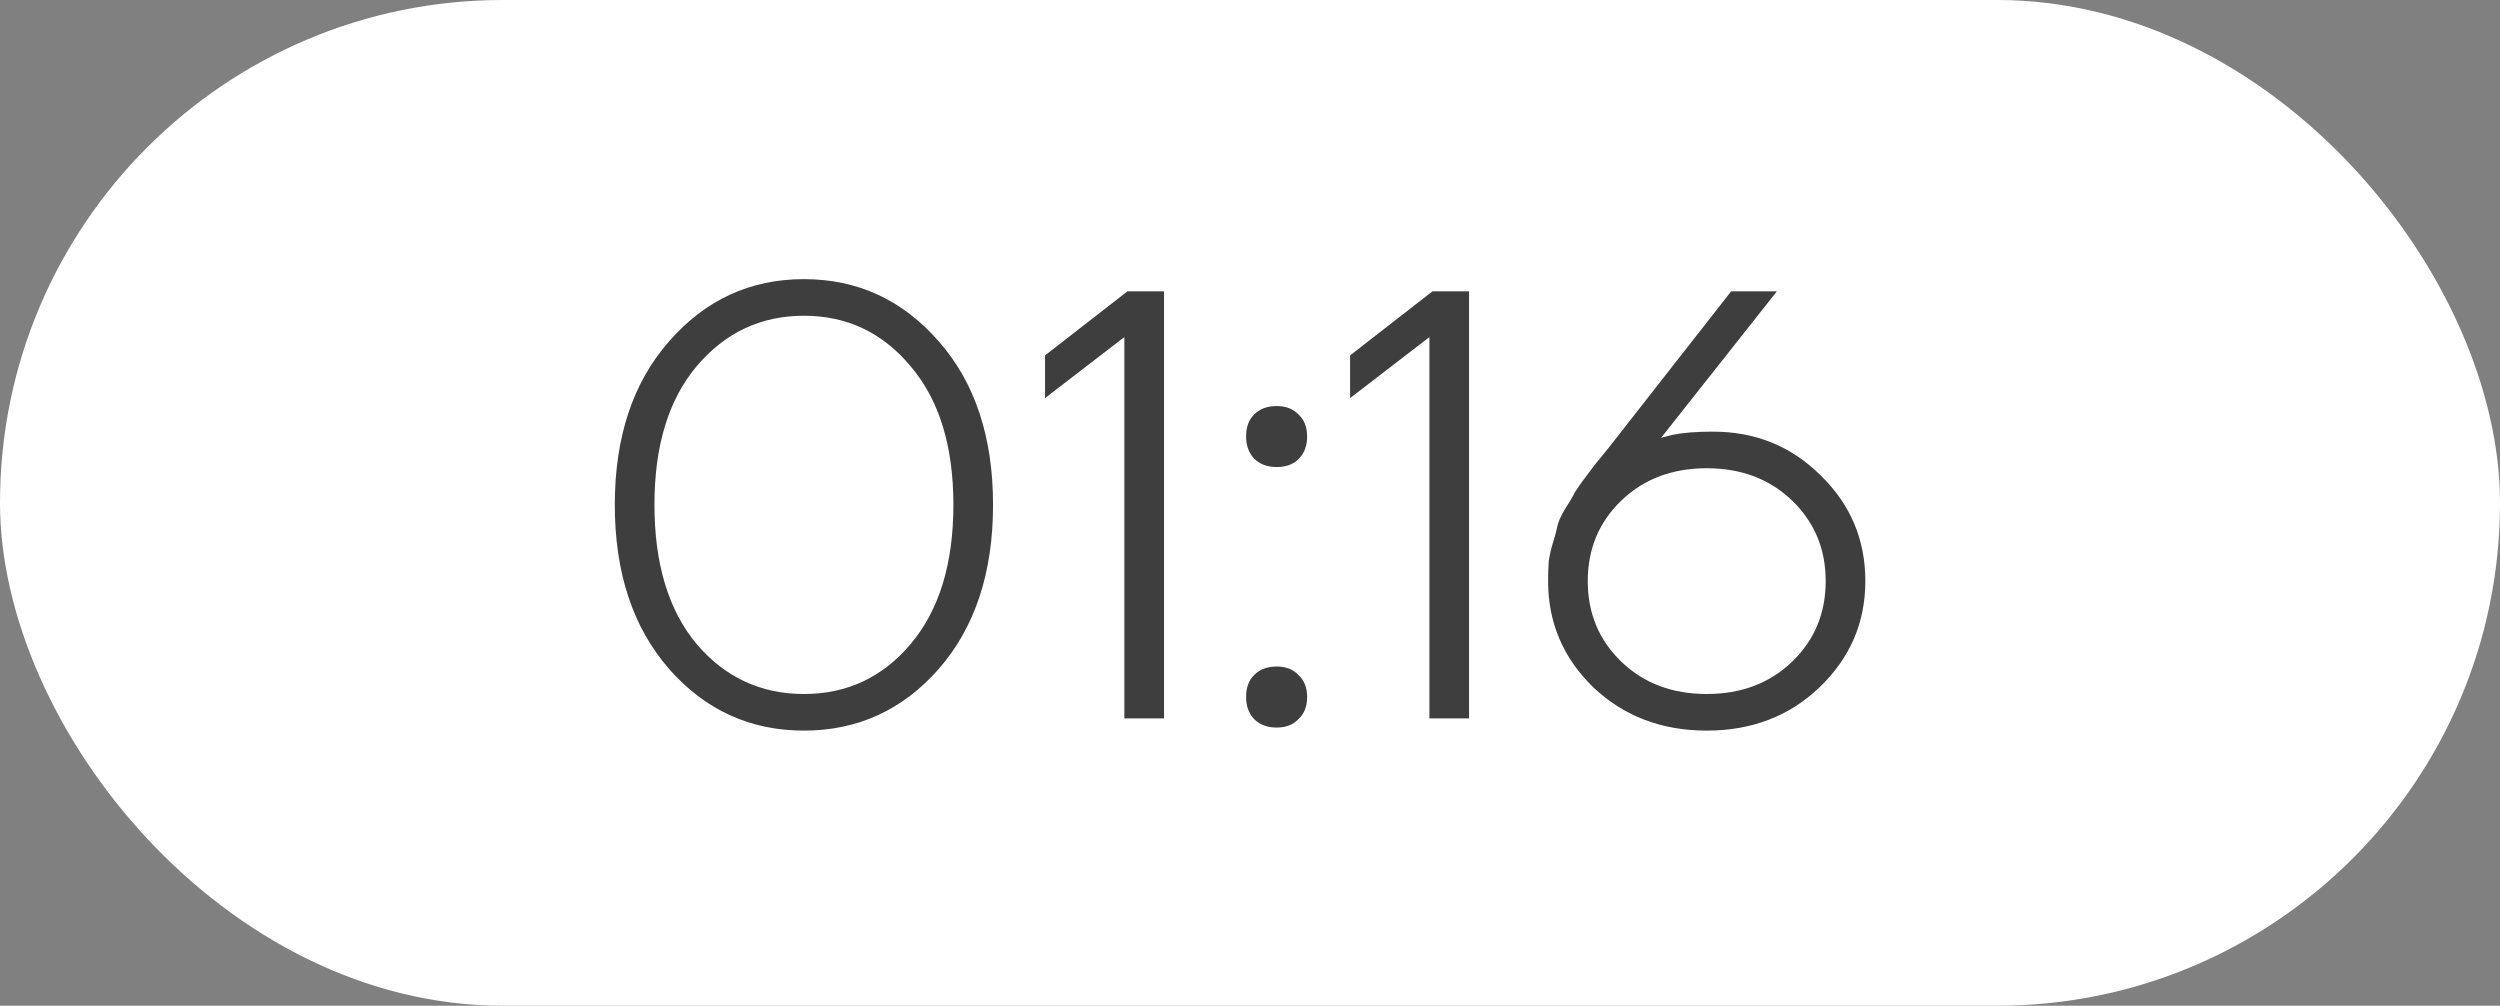
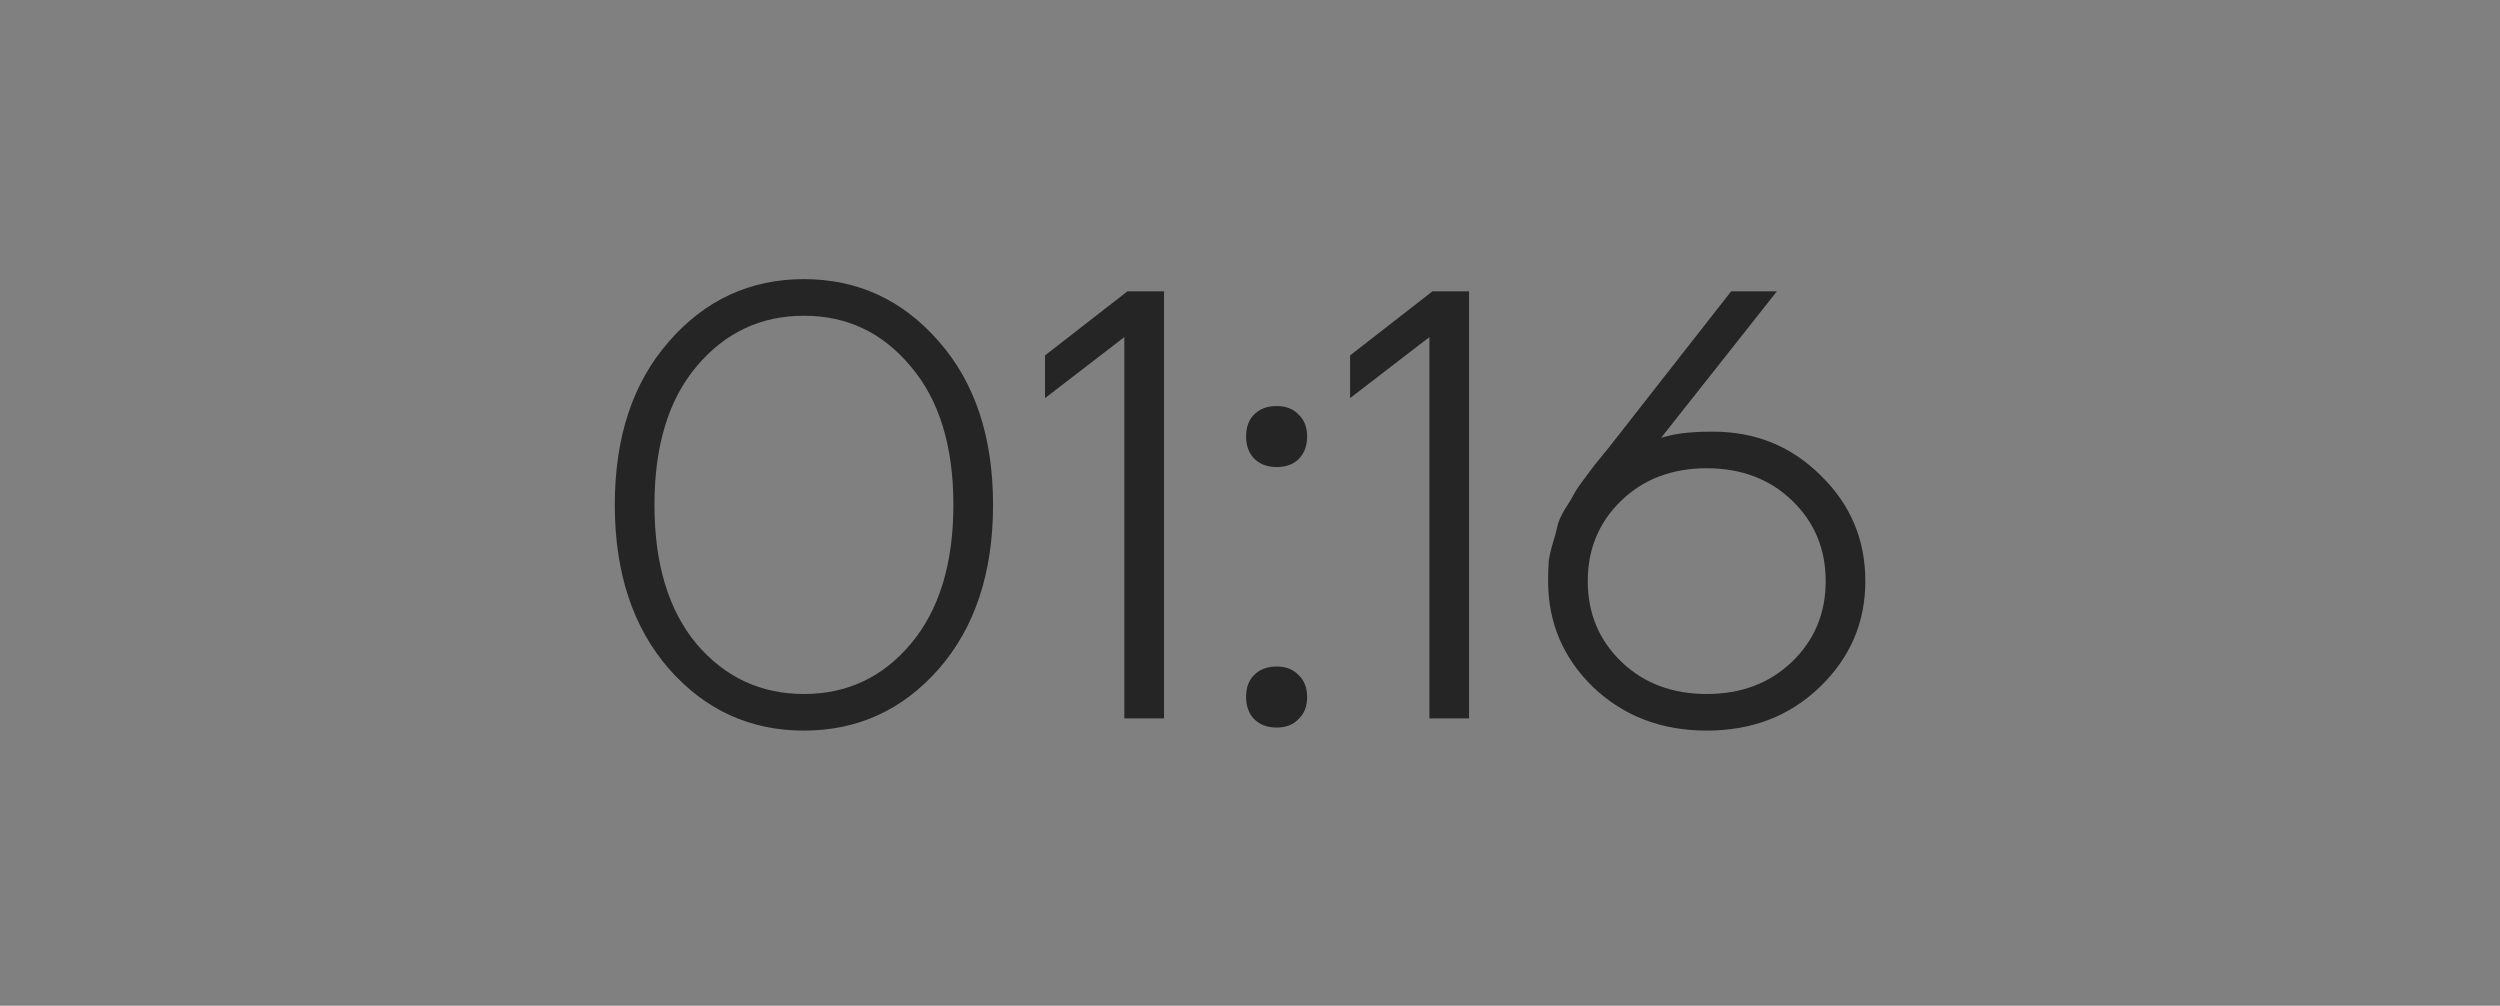
<svg xmlns="http://www.w3.org/2000/svg" width="87" height="35" viewBox="0 0 87 35" fill="none">
  <rect x="0" y="0" width="87" height="35" fill="#808080" stroke="none" />
-   <rect width="87" height="35" rx="17.5" fill="white" />
  <path opacity="0.8" d="M23.284 23.28C22.025 21.837 21.395 19.933 21.395 17.569C21.395 15.206 22.025 13.309 23.284 11.879C24.544 10.436 26.108 9.714 27.976 9.714C29.845 9.714 31.409 10.436 32.668 11.879C33.928 13.309 34.558 15.206 34.558 17.569C34.558 19.933 33.928 21.837 32.668 23.28C31.409 24.71 29.845 25.425 27.976 25.425C26.108 25.425 24.544 24.71 23.284 23.28ZM24.24 12.75C23.263 13.911 22.775 15.517 22.775 17.569C22.775 19.622 23.263 21.235 24.24 22.41C25.23 23.57 26.476 24.151 27.976 24.151C29.477 24.151 30.715 23.57 31.692 22.41C32.682 21.235 33.178 19.622 33.178 17.569C33.178 15.517 32.682 13.911 31.692 12.75C30.715 11.575 29.477 10.988 27.976 10.988C26.476 10.988 25.23 11.575 24.24 12.75ZM36.367 13.854V12.368L39.234 10.139H40.508V25H39.127V11.731L36.367 13.854ZM43.364 15.191C43.364 14.866 43.456 14.611 43.641 14.427C43.839 14.229 44.1 14.13 44.426 14.13C44.752 14.13 45.006 14.229 45.19 14.427C45.389 14.611 45.488 14.866 45.488 15.191C45.488 15.517 45.389 15.779 45.19 15.977C45.006 16.161 44.752 16.253 44.426 16.253C44.1 16.253 43.839 16.154 43.641 15.956C43.456 15.758 43.364 15.503 43.364 15.191ZM43.364 24.257C43.364 23.931 43.456 23.677 43.641 23.493C43.839 23.294 44.1 23.195 44.426 23.195C44.752 23.195 45.006 23.294 45.19 23.493C45.389 23.677 45.488 23.931 45.488 24.257C45.488 24.582 45.389 24.837 45.19 25.021C45.006 25.219 44.752 25.319 44.426 25.319C44.1 25.319 43.839 25.219 43.641 25.021C43.456 24.823 43.364 24.568 43.364 24.257ZM46.983 13.854V12.368L49.849 10.139H51.123V25H49.743V11.731L46.983 13.854ZM53.874 20.223C53.874 19.983 53.881 19.756 53.895 19.544C53.923 19.331 53.973 19.112 54.044 18.886C54.114 18.659 54.164 18.475 54.192 18.334C54.221 18.178 54.305 17.98 54.447 17.739C54.603 17.498 54.702 17.336 54.744 17.251C54.787 17.152 54.907 16.968 55.105 16.699C55.317 16.416 55.445 16.246 55.487 16.189C55.53 16.133 55.685 15.941 55.954 15.616C56.223 15.276 56.379 15.078 56.421 15.021L60.243 10.139H61.835L57.908 15.107L57.823 15.213L57.801 15.234L58.226 15.128C58.58 15.057 59.04 15.021 59.606 15.021C61.092 15.021 62.345 15.531 63.364 16.55C64.397 17.555 64.914 18.779 64.914 20.223C64.914 21.667 64.383 22.898 63.321 23.917C62.274 24.922 60.965 25.425 59.394 25.425C57.823 25.425 56.506 24.922 55.445 23.917C54.397 22.898 53.874 21.667 53.874 20.223ZM56.421 17.421C55.643 18.171 55.254 19.105 55.254 20.223C55.254 21.341 55.643 22.275 56.421 23.026C57.2 23.776 58.191 24.151 59.394 24.151C60.597 24.151 61.588 23.776 62.366 23.026C63.145 22.275 63.534 21.341 63.534 20.223C63.534 19.105 63.145 18.171 62.366 17.421C61.588 16.671 60.597 16.295 59.394 16.295C58.191 16.295 57.2 16.671 56.421 17.421Z" fill="#0E0E0E" />
</svg>